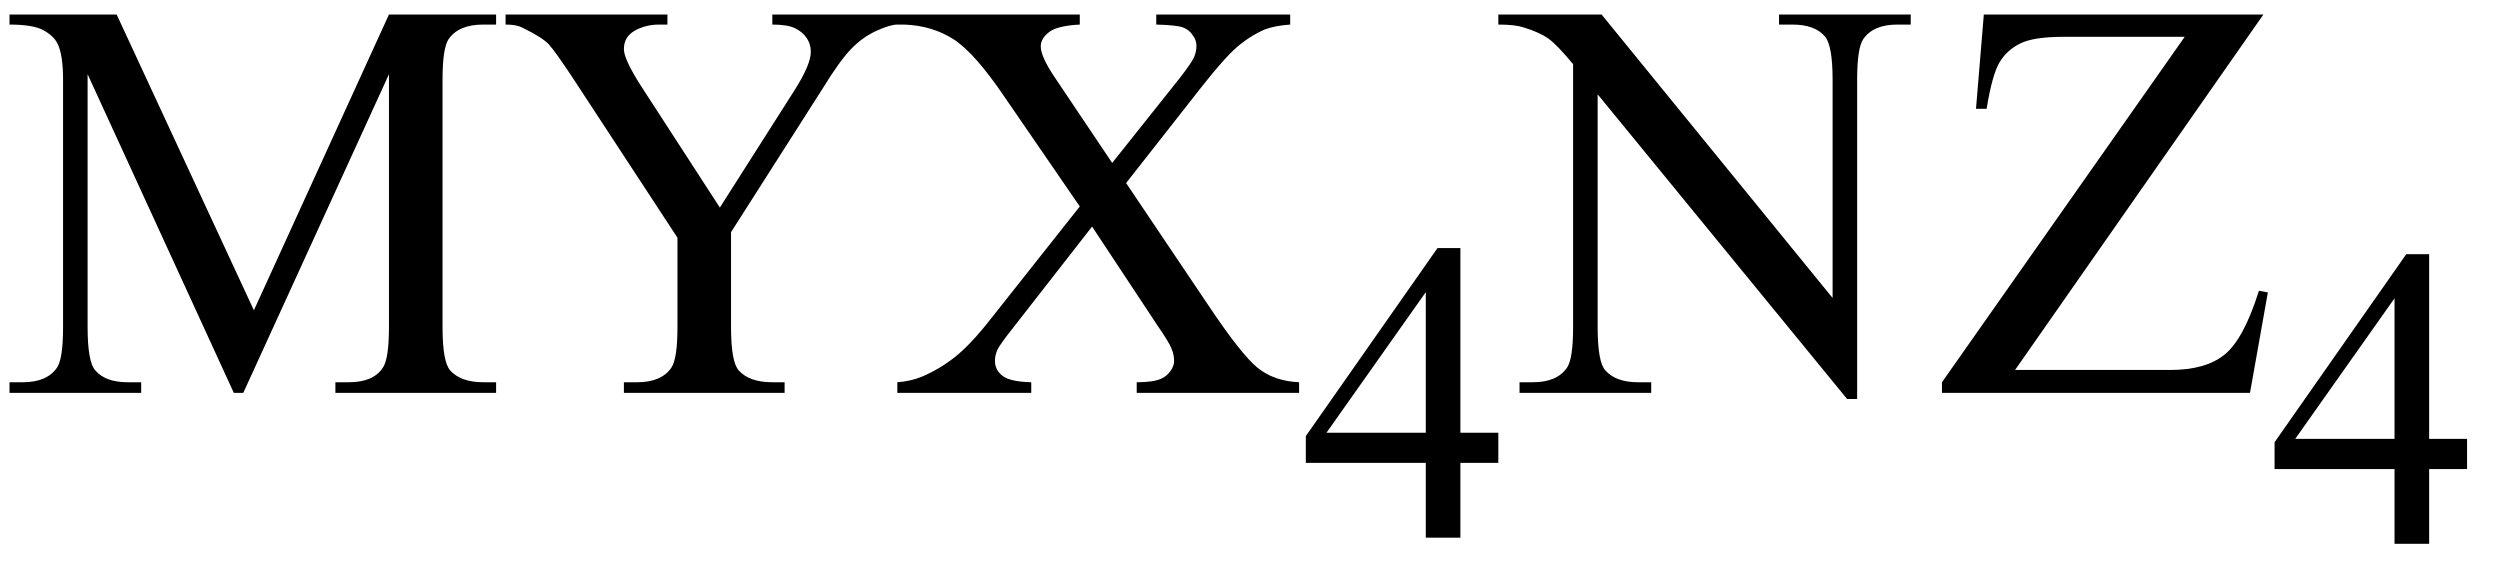
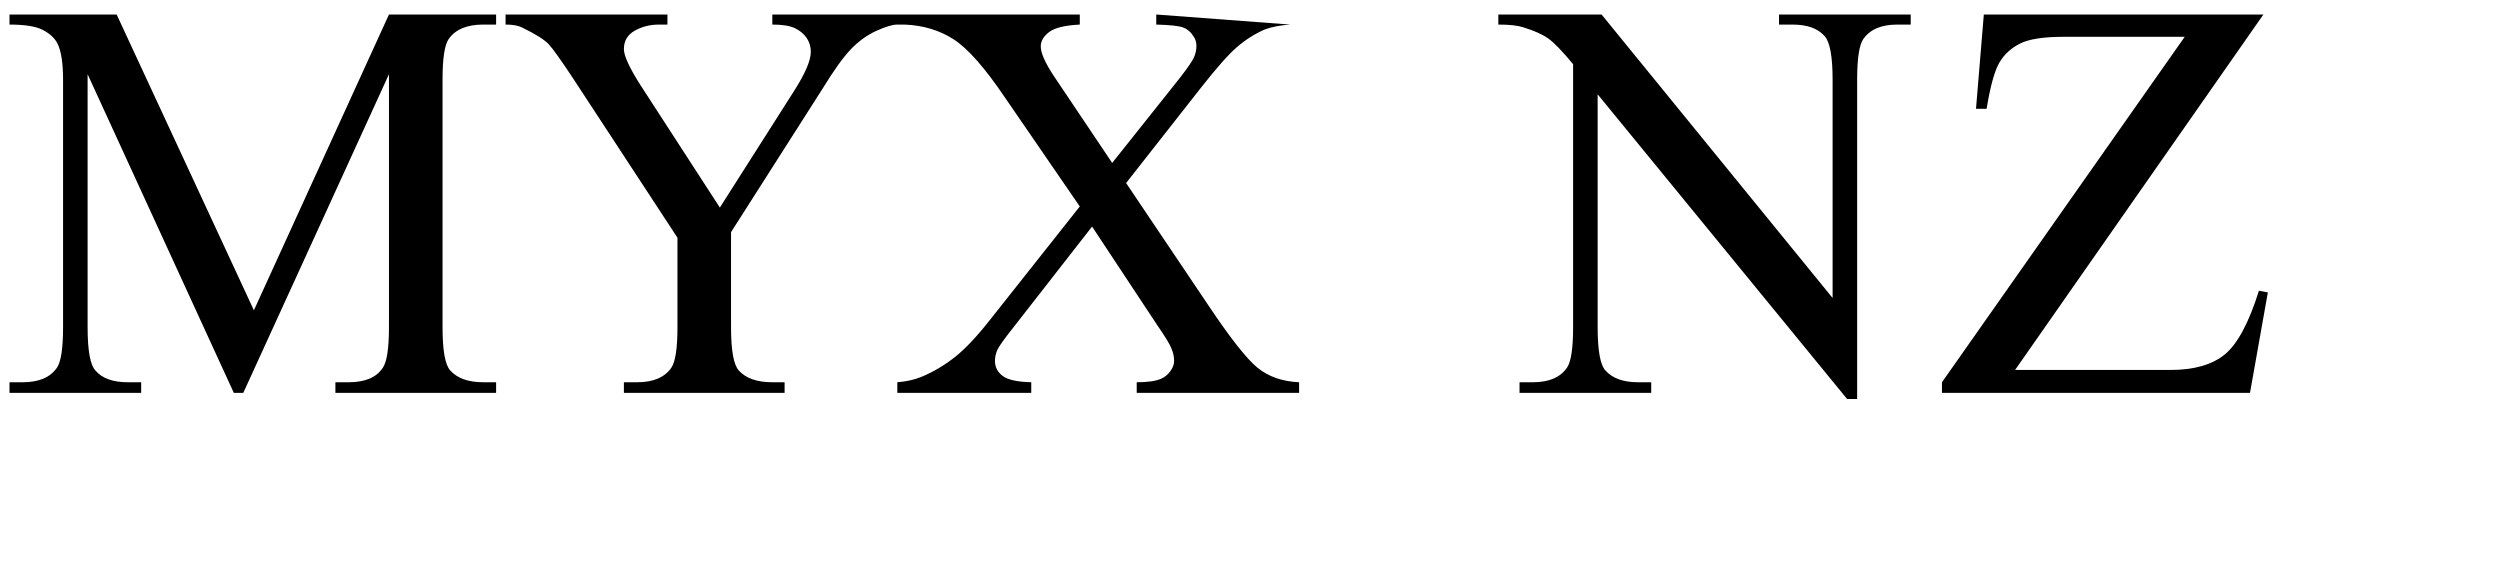
<svg xmlns="http://www.w3.org/2000/svg" stroke-dasharray="none" shape-rendering="auto" font-family="'Dialog'" width="70" text-rendering="auto" fill-opacity="1" contentScriptType="text/ecmascript" color-interpolation="auto" color-rendering="auto" preserveAspectRatio="xMidYMid meet" font-size="12" fill="black" stroke="black" image-rendering="auto" stroke-miterlimit="10" zoomAndPan="magnify" version="1.0" stroke-linecap="square" stroke-linejoin="miter" contentStyleType="text/css" font-style="normal" height="16" stroke-width="1" stroke-dashoffset="0" font-weight="normal" stroke-opacity="1">
  <defs id="genericDefs" />
  <g>
    <g text-rendering="optimizeLegibility" transform="translate(0,11)" color-rendering="optimizeQuality" color-interpolation="linearRGB" image-rendering="optimizeQuality">
-       <path d="M6.547 0 L2.453 -8.922 L2.453 -1.844 Q2.453 -0.859 2.672 -0.625 Q2.953 -0.297 3.578 -0.297 L3.953 -0.297 L3.953 0 L0.266 0 L0.266 -0.297 L0.641 -0.297 Q1.312 -0.297 1.594 -0.703 Q1.766 -0.953 1.766 -1.844 L1.766 -8.766 Q1.766 -9.469 1.609 -9.781 Q1.5 -10 1.211 -10.156 Q0.922 -10.312 0.266 -10.312 L0.266 -10.594 L3.266 -10.594 L7.109 -2.312 L10.891 -10.594 L13.891 -10.594 L13.891 -10.312 L13.531 -10.312 Q12.844 -10.312 12.562 -9.906 Q12.391 -9.656 12.391 -8.766 L12.391 -1.844 Q12.391 -0.859 12.609 -0.625 Q12.906 -0.297 13.531 -0.297 L13.891 -0.297 L13.891 0 L9.391 0 L9.391 -0.297 L9.766 -0.297 Q10.453 -0.297 10.719 -0.703 Q10.891 -0.953 10.891 -1.844 L10.891 -8.922 L6.812 0 L6.547 0 ZM21.625 -10.594 L25.328 -10.594 L25.328 -10.312 L25.125 -10.312 Q24.922 -10.312 24.531 -10.133 Q24.141 -9.953 23.82 -9.617 Q23.5 -9.281 23.031 -8.516 L20.469 -4.5 L20.469 -1.844 Q20.469 -0.859 20.688 -0.625 Q20.984 -0.297 21.625 -0.297 L21.969 -0.297 L21.969 0 L17.469 0 L17.469 -0.297 L17.844 -0.297 Q18.516 -0.297 18.797 -0.703 Q18.969 -0.953 18.969 -1.844 L18.969 -4.344 L16.062 -8.781 Q15.547 -9.562 15.367 -9.758 Q15.188 -9.953 14.609 -10.234 Q14.453 -10.312 14.156 -10.312 L14.156 -10.594 L18.688 -10.594 L18.688 -10.312 L18.453 -10.312 Q18.078 -10.312 17.773 -10.141 Q17.469 -9.969 17.469 -9.625 Q17.469 -9.344 17.938 -8.609 L20.156 -5.188 L22.234 -8.453 Q22.703 -9.188 22.703 -9.547 Q22.703 -9.766 22.586 -9.938 Q22.469 -10.109 22.258 -10.211 Q22.047 -10.312 21.625 -10.312 L21.625 -10.594 ZM31.531 -5.875 L33.812 -2.484 Q34.75 -1.078 35.211 -0.703 Q35.672 -0.328 36.375 -0.297 L36.375 0 L31.828 0 L31.828 -0.297 Q32.281 -0.297 32.5 -0.391 Q32.656 -0.453 32.766 -0.602 Q32.875 -0.75 32.875 -0.891 Q32.875 -1.078 32.797 -1.25 Q32.75 -1.391 32.375 -1.938 L30.578 -4.656 L28.359 -1.812 Q28 -1.359 27.93 -1.211 Q27.859 -1.062 27.859 -0.891 Q27.859 -0.641 28.07 -0.477 Q28.281 -0.312 28.875 -0.297 L28.875 0 L25.125 0 L25.125 -0.297 Q25.516 -0.328 25.812 -0.453 Q26.297 -0.656 26.734 -1 Q27.172 -1.344 27.734 -2.062 L30.234 -5.219 L28.141 -8.266 Q27.297 -9.516 26.703 -9.898 Q26.109 -10.281 25.328 -10.312 L25.328 -10.594 L30.234 -10.594 L30.234 -10.312 Q29.609 -10.281 29.375 -10.102 Q29.141 -9.922 29.141 -9.703 Q29.141 -9.422 29.516 -8.859 L31.141 -6.438 L33.031 -8.812 Q33.359 -9.234 33.43 -9.391 Q33.5 -9.547 33.5 -9.719 Q33.5 -9.875 33.406 -10 Q33.297 -10.172 33.117 -10.234 Q32.938 -10.297 32.375 -10.312 L32.375 -10.594 L36.125 -10.594 L36.125 -10.312 Q35.688 -10.281 35.406 -10.172 Q34.984 -9.984 34.633 -9.68 Q34.281 -9.375 33.641 -8.562 L31.531 -5.875 Z" stroke="none" />
+       <path d="M6.547 0 L2.453 -8.922 L2.453 -1.844 Q2.453 -0.859 2.672 -0.625 Q2.953 -0.297 3.578 -0.297 L3.953 -0.297 L3.953 0 L0.266 0 L0.266 -0.297 L0.641 -0.297 Q1.312 -0.297 1.594 -0.703 Q1.766 -0.953 1.766 -1.844 L1.766 -8.766 Q1.766 -9.469 1.609 -9.781 Q1.5 -10 1.211 -10.156 Q0.922 -10.312 0.266 -10.312 L0.266 -10.594 L3.266 -10.594 L7.109 -2.312 L10.891 -10.594 L13.891 -10.594 L13.891 -10.312 L13.531 -10.312 Q12.844 -10.312 12.562 -9.906 Q12.391 -9.656 12.391 -8.766 L12.391 -1.844 Q12.391 -0.859 12.609 -0.625 Q12.906 -0.297 13.531 -0.297 L13.891 -0.297 L13.891 0 L9.391 0 L9.391 -0.297 L9.766 -0.297 Q10.453 -0.297 10.719 -0.703 Q10.891 -0.953 10.891 -1.844 L10.891 -8.922 L6.812 0 L6.547 0 ZM21.625 -10.594 L25.328 -10.594 L25.328 -10.312 L25.125 -10.312 Q24.922 -10.312 24.531 -10.133 Q24.141 -9.953 23.82 -9.617 Q23.5 -9.281 23.031 -8.516 L20.469 -4.5 L20.469 -1.844 Q20.469 -0.859 20.688 -0.625 Q20.984 -0.297 21.625 -0.297 L21.969 -0.297 L21.969 0 L17.469 0 L17.469 -0.297 L17.844 -0.297 Q18.516 -0.297 18.797 -0.703 Q18.969 -0.953 18.969 -1.844 L18.969 -4.344 L16.062 -8.781 Q15.547 -9.562 15.367 -9.758 Q15.188 -9.953 14.609 -10.234 Q14.453 -10.312 14.156 -10.312 L14.156 -10.594 L18.688 -10.594 L18.688 -10.312 L18.453 -10.312 Q18.078 -10.312 17.773 -10.141 Q17.469 -9.969 17.469 -9.625 Q17.469 -9.344 17.938 -8.609 L20.156 -5.188 L22.234 -8.453 Q22.703 -9.188 22.703 -9.547 Q22.703 -9.766 22.586 -9.938 Q22.469 -10.109 22.258 -10.211 Q22.047 -10.312 21.625 -10.312 L21.625 -10.594 ZM31.531 -5.875 L33.812 -2.484 Q34.75 -1.078 35.211 -0.703 Q35.672 -0.328 36.375 -0.297 L36.375 0 L31.828 0 L31.828 -0.297 Q32.281 -0.297 32.5 -0.391 Q32.656 -0.453 32.766 -0.602 Q32.875 -0.75 32.875 -0.891 Q32.875 -1.078 32.797 -1.25 Q32.75 -1.391 32.375 -1.938 L30.578 -4.656 L28.359 -1.812 Q28 -1.359 27.93 -1.211 Q27.859 -1.062 27.859 -0.891 Q27.859 -0.641 28.07 -0.477 Q28.281 -0.312 28.875 -0.297 L28.875 0 L25.125 0 L25.125 -0.297 Q25.516 -0.328 25.812 -0.453 Q26.297 -0.656 26.734 -1 Q27.172 -1.344 27.734 -2.062 L30.234 -5.219 L28.141 -8.266 Q27.297 -9.516 26.703 -9.898 Q26.109 -10.281 25.328 -10.312 L25.328 -10.594 L30.234 -10.594 L30.234 -10.312 Q29.609 -10.281 29.375 -10.102 Q29.141 -9.922 29.141 -9.703 Q29.141 -9.422 29.516 -8.859 L31.141 -6.438 L33.031 -8.812 Q33.359 -9.234 33.43 -9.391 Q33.5 -9.547 33.5 -9.719 Q33.5 -9.875 33.406 -10 Q33.297 -10.172 33.117 -10.234 Q32.938 -10.297 32.375 -10.312 L32.375 -10.594 L36.125 -10.312 Q35.688 -10.281 35.406 -10.172 Q34.984 -9.984 34.633 -9.68 Q34.281 -9.375 33.641 -8.562 L31.531 -5.875 Z" stroke="none" />
    </g>
    <g text-rendering="optimizeLegibility" transform="translate(36.375,15.055)" color-rendering="optimizeQuality" color-interpolation="linearRGB" image-rendering="optimizeQuality">
-       <path d="M5.578 -2.938 L5.578 -2.094 L4.516 -2.094 L4.516 0 L3.547 0 L3.547 -2.094 L0.188 -2.094 L0.188 -2.844 L3.875 -8.109 L4.516 -8.109 L4.516 -2.938 L5.578 -2.938 ZM3.547 -2.938 L3.547 -6.875 L0.766 -2.938 L3.547 -2.938 Z" stroke="none" />
-     </g>
+       </g>
    <g text-rendering="optimizeLegibility" transform="translate(42.172,11)" color-rendering="optimizeQuality" color-interpolation="linearRGB" image-rendering="optimizeQuality">
      <path d="M-0.219 -10.594 L2.672 -10.594 L9.141 -2.656 L9.141 -8.766 Q9.141 -9.734 8.922 -9.984 Q8.641 -10.312 8.016 -10.312 L7.641 -10.312 L7.641 -10.594 L11.328 -10.594 L11.328 -10.312 L10.953 -10.312 Q10.281 -10.312 10 -9.906 Q9.828 -9.656 9.828 -8.766 L9.828 0.172 L9.547 0.172 L2.562 -8.359 L2.562 -1.844 Q2.562 -0.859 2.781 -0.625 Q3.078 -0.297 3.688 -0.297 L4.062 -0.297 L4.062 0 L0.375 0 L0.375 -0.297 L0.75 -0.297 Q1.422 -0.297 1.703 -0.703 Q1.875 -0.953 1.875 -1.844 L1.875 -9.203 Q1.422 -9.75 1.18 -9.922 Q0.938 -10.094 0.484 -10.234 Q0.25 -10.312 -0.219 -10.312 L-0.219 -10.594 ZM21.203 -10.594 L14.25 -0.641 L18.594 -0.641 Q19.594 -0.641 20.125 -1.078 Q20.656 -1.516 21.078 -2.859 L21.328 -2.812 L20.828 0 L12.203 0 L12.203 -0.297 L19 -9.969 L15.609 -9.969 Q14.766 -9.969 14.391 -9.781 Q14.016 -9.594 13.812 -9.25 Q13.609 -8.906 13.453 -7.953 L13.156 -7.953 L13.375 -10.594 L21.203 -10.594 Z" stroke="none" />
    </g>
    <g text-rendering="optimizeLegibility" transform="translate(63.5,15.227)" color-rendering="optimizeQuality" color-interpolation="linearRGB" image-rendering="optimizeQuality">
-       <path d="M5.578 -2.938 L5.578 -2.094 L4.516 -2.094 L4.516 0 L3.547 0 L3.547 -2.094 L0.188 -2.094 L0.188 -2.844 L3.875 -8.109 L4.516 -8.109 L4.516 -2.938 L5.578 -2.938 ZM3.547 -2.938 L3.547 -6.875 L0.766 -2.938 L3.547 -2.938 Z" stroke="none" />
-     </g>
+       </g>
  </g>
</svg>